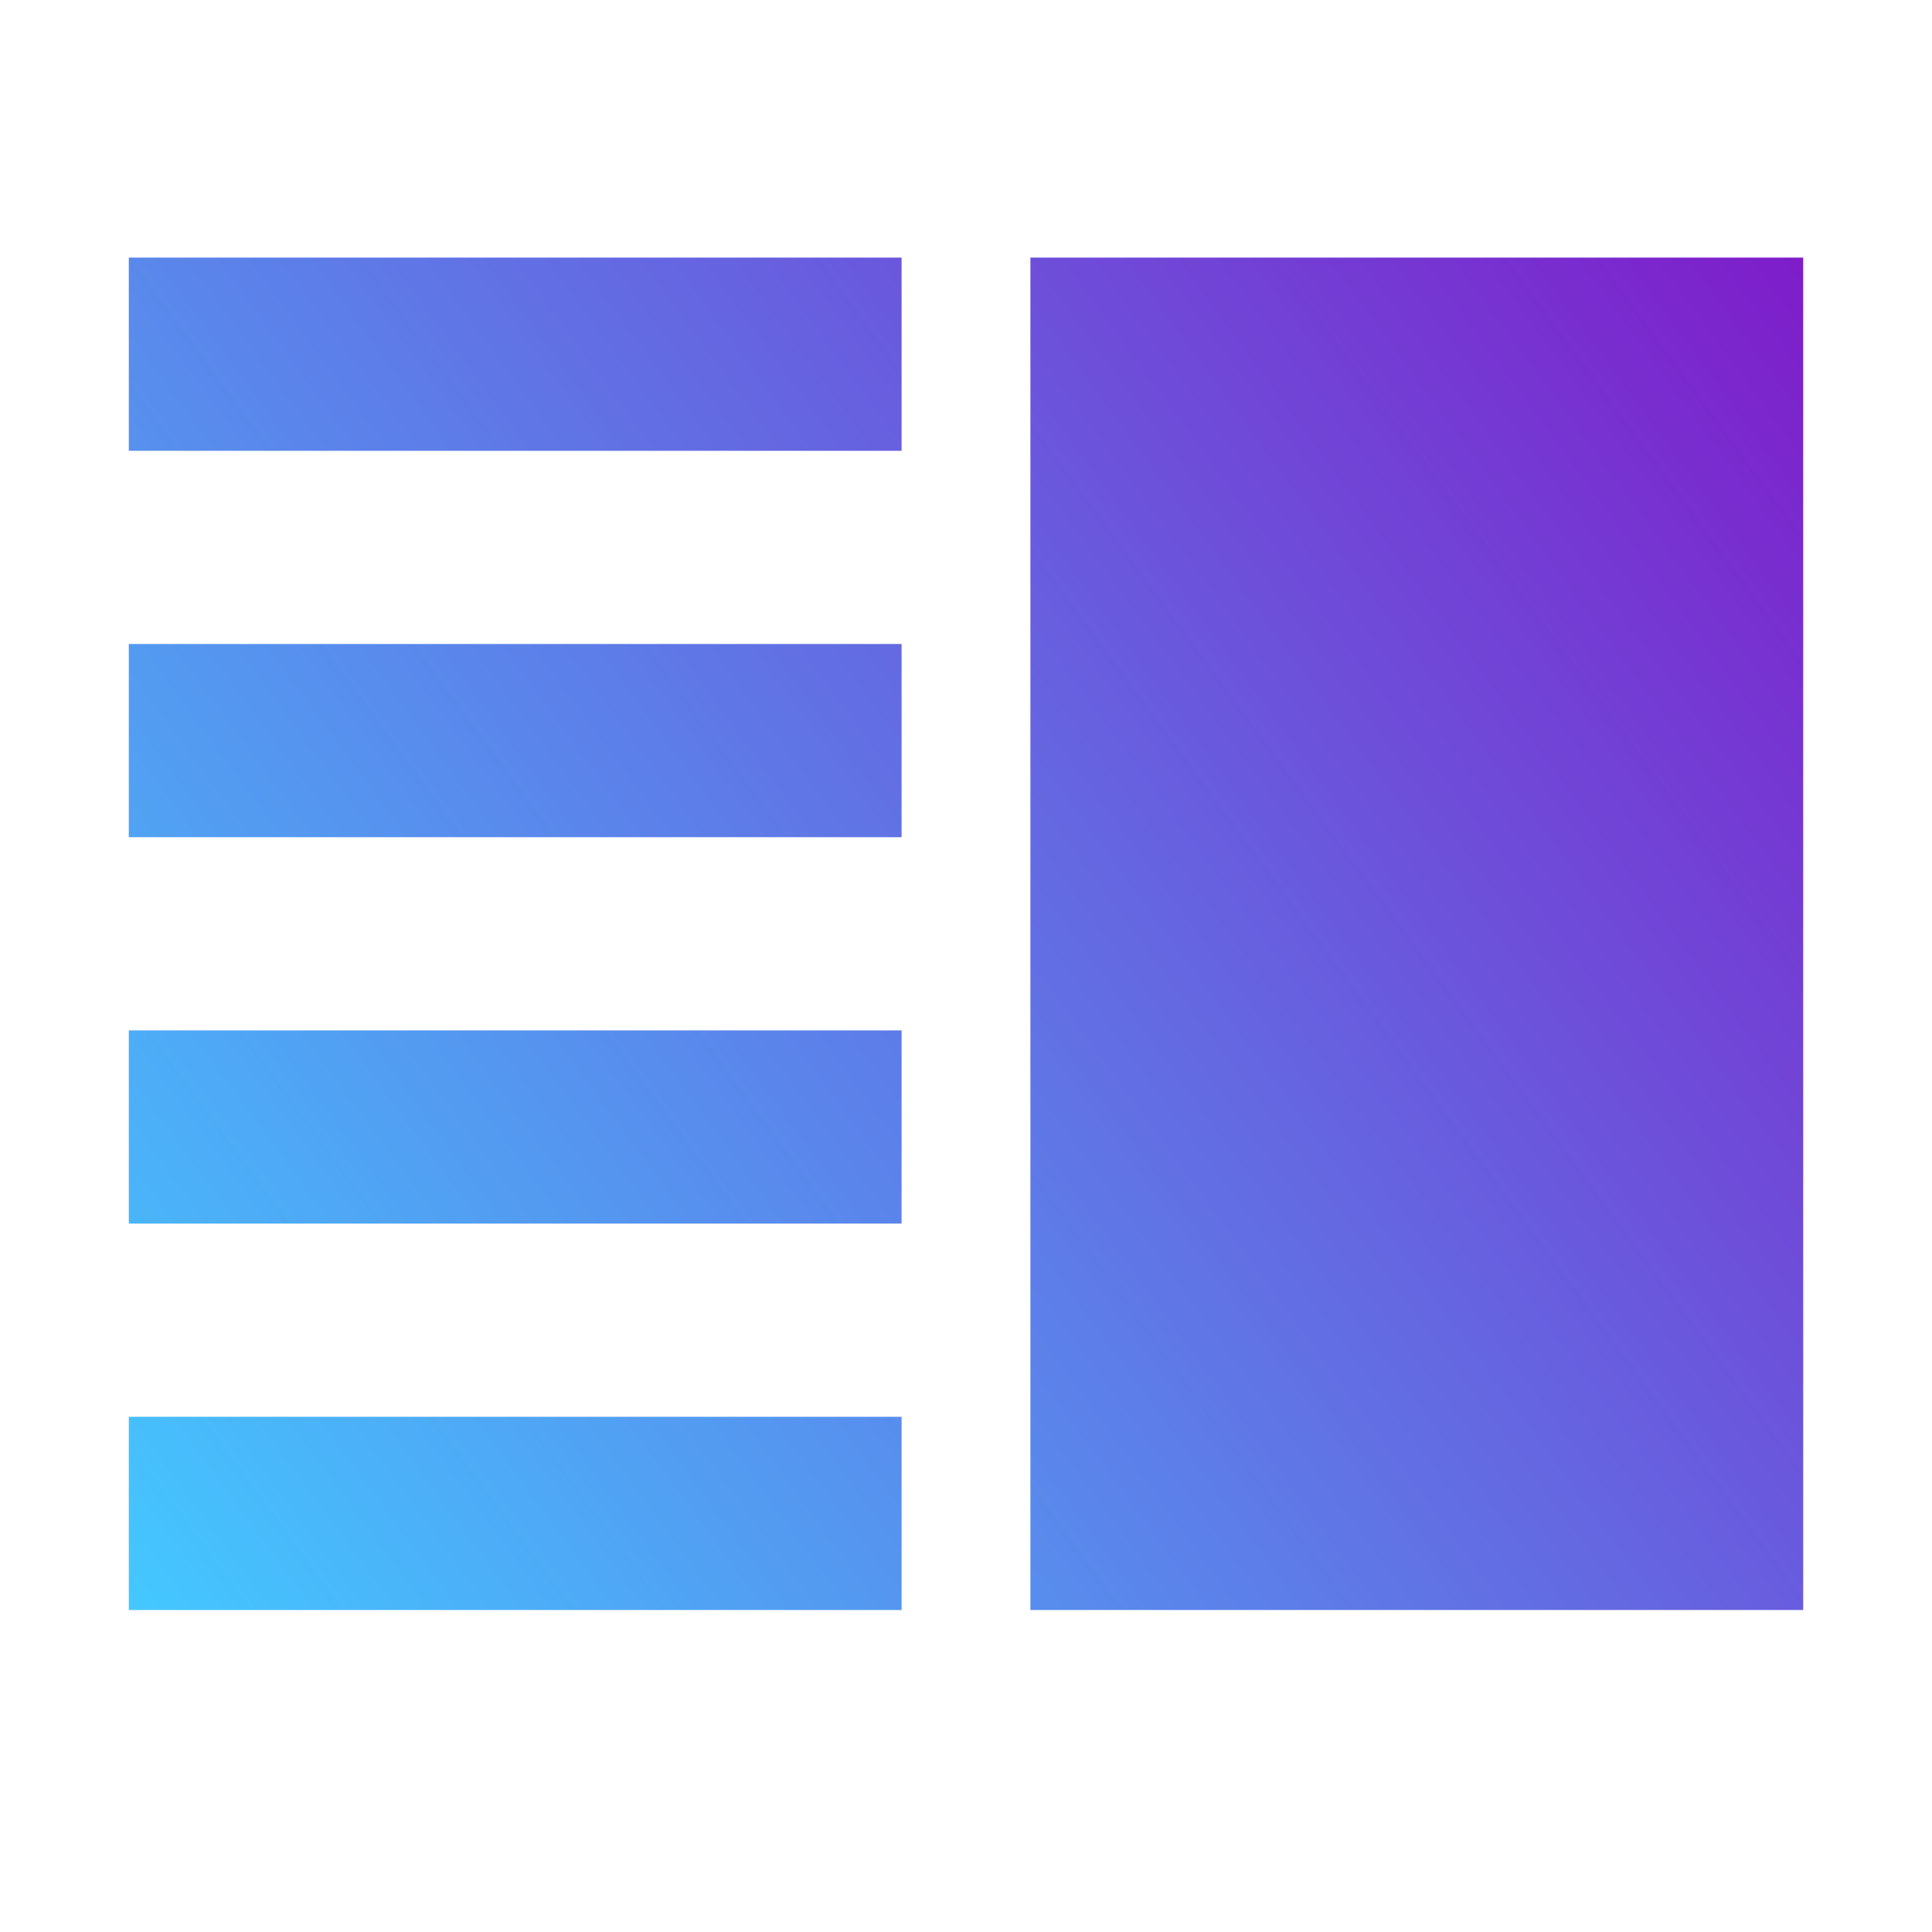
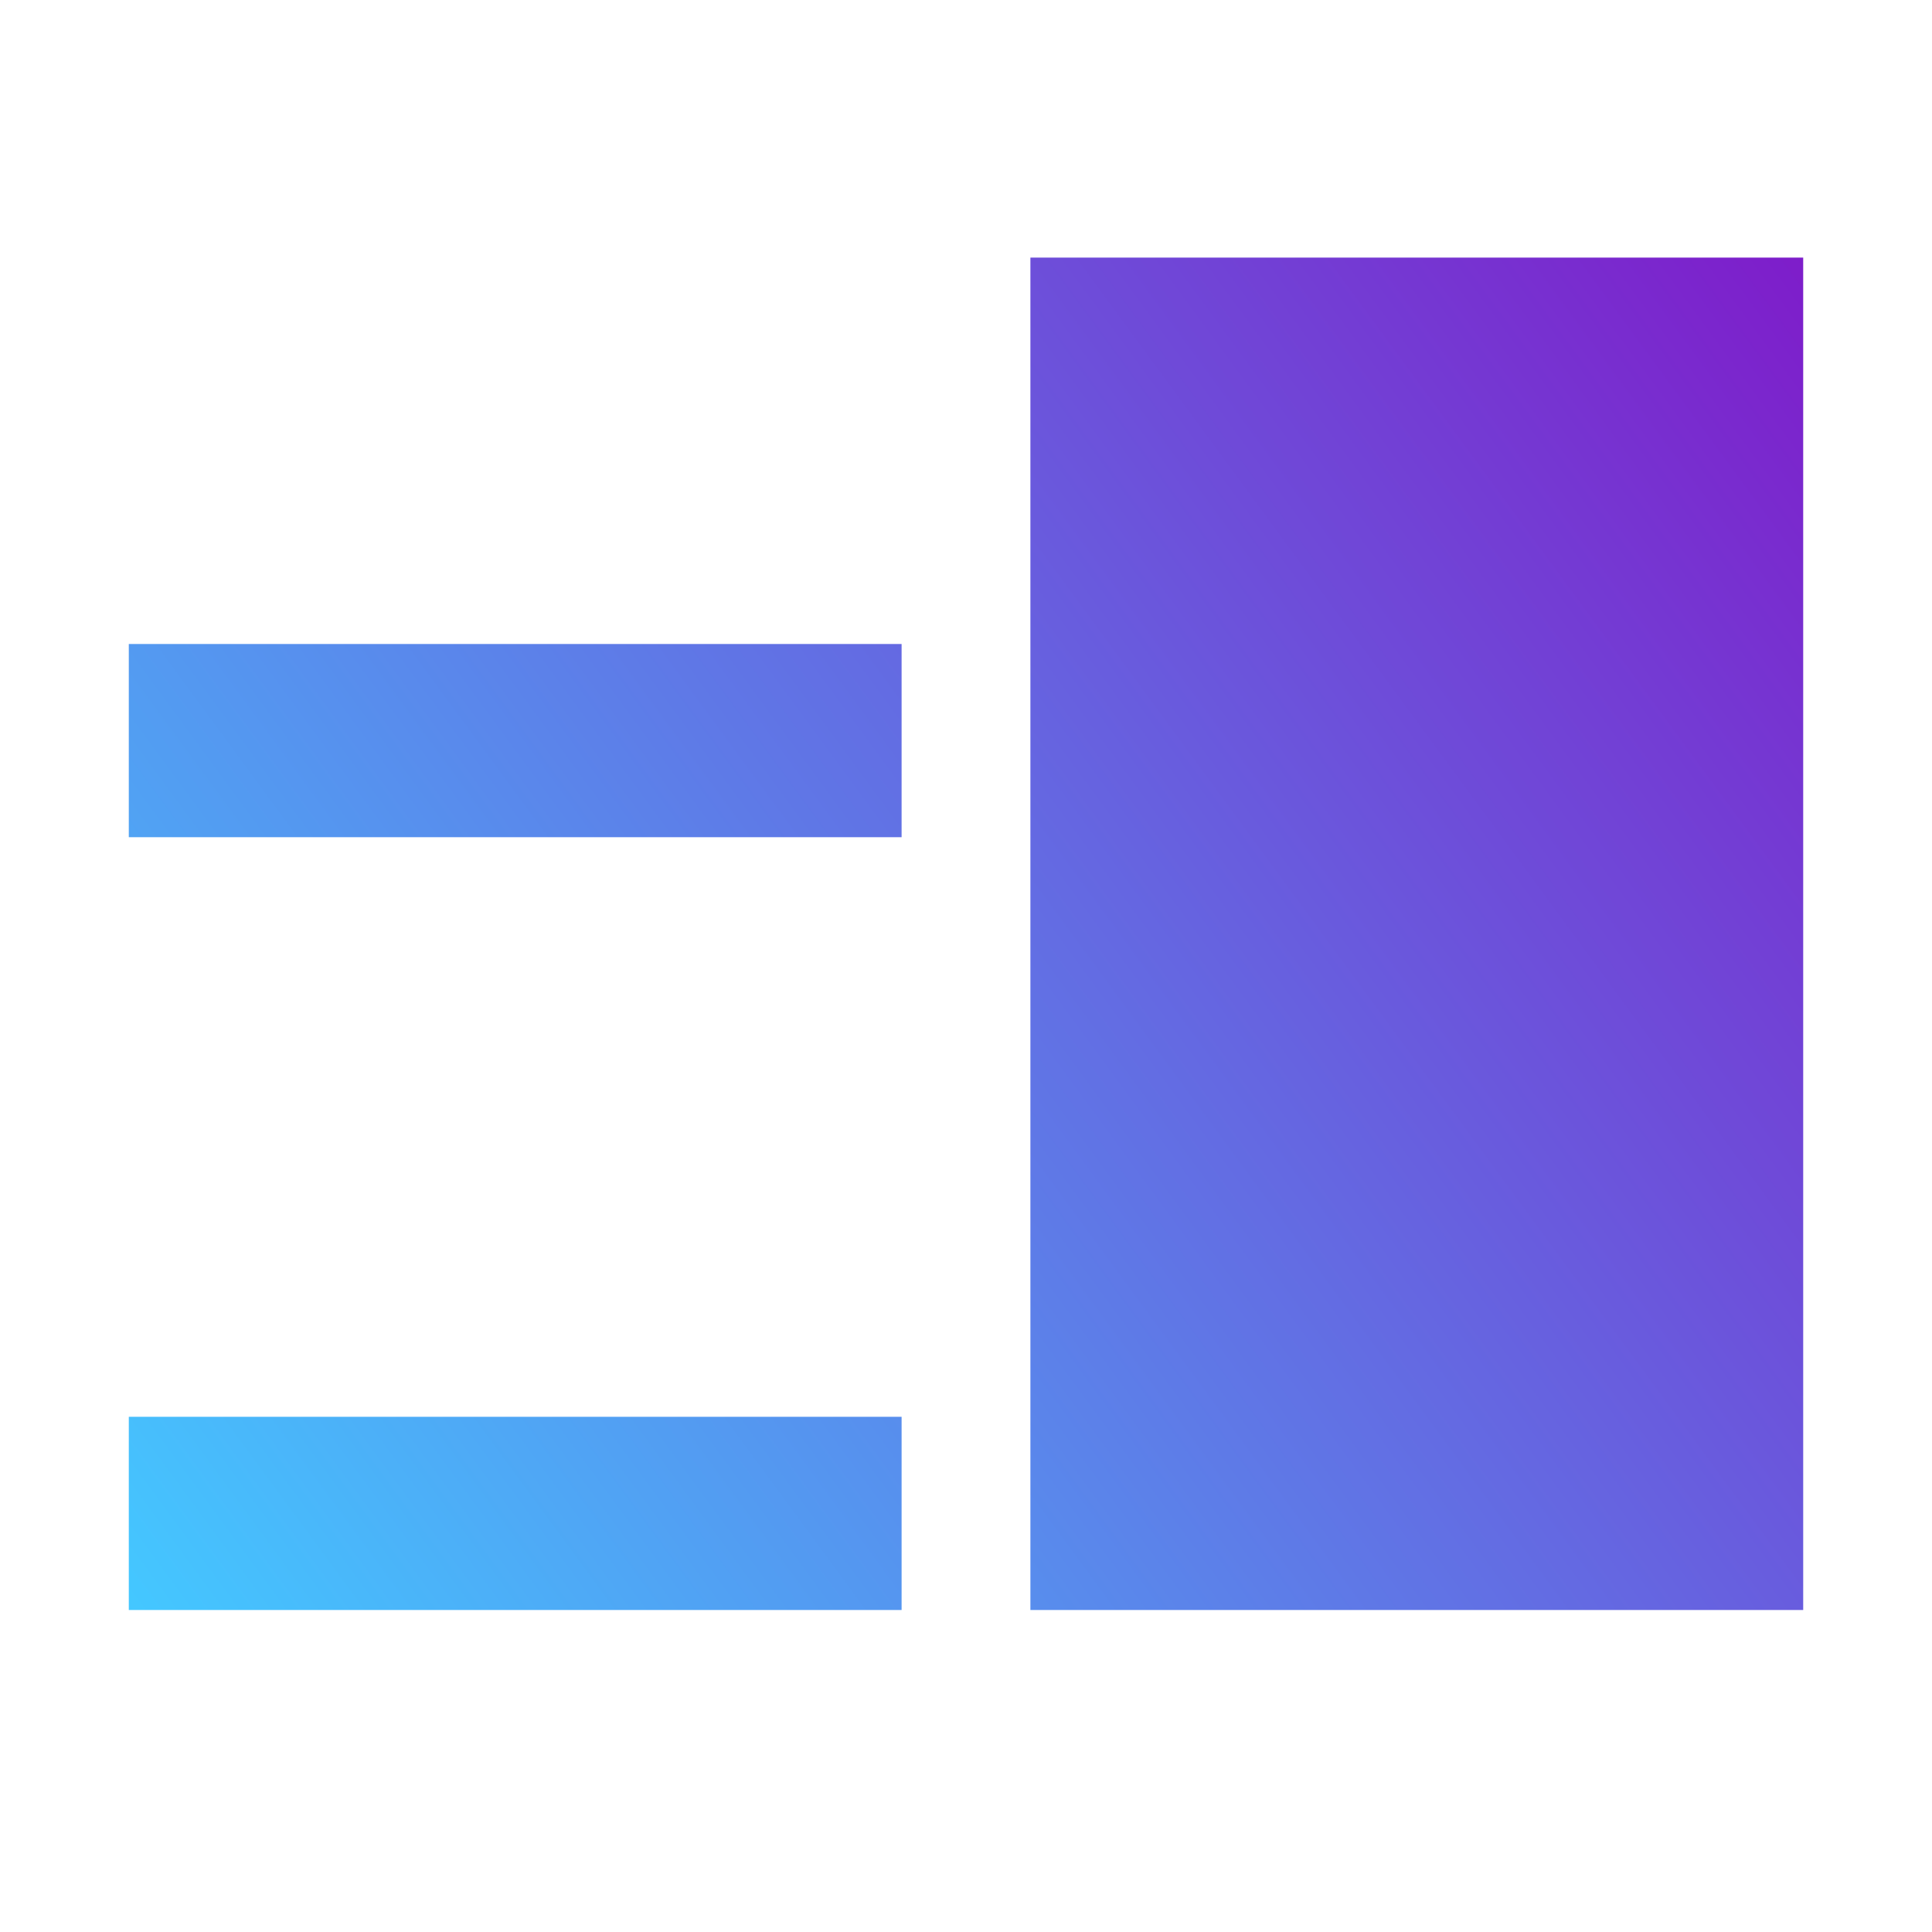
<svg xmlns="http://www.w3.org/2000/svg" width="30" height="30" viewBox="0 0 30 30" fill="none">
-   <path d="M2 4H14V7H2V4Z" fill="url(#paint0_linear_967_135806)" />
  <path d="M16 4H28V25H16V4Z" fill="url(#paint1_linear_967_135806)" />
  <path d="M14 10H2V13H14V10Z" fill="url(#paint2_linear_967_135806)" />
-   <path d="M2 16H14V19H2V16Z" fill="url(#paint3_linear_967_135806)" />
  <path d="M14 22H2V25H14V22Z" fill="url(#paint4_linear_967_135806)" />
  <defs>
    <linearGradient id="paint0_linear_967_135806" x1="28" y1="4" x2="1.194" y2="23.699" gradientUnits="userSpaceOnUse">
      <stop stop-color="#7E1DCA" />
      <stop offset="1" stop-color="#44C7FF" />
    </linearGradient>
    <linearGradient id="paint1_linear_967_135806" x1="28" y1="4" x2="1.194" y2="23.699" gradientUnits="userSpaceOnUse">
      <stop stop-color="#7E1DCA" />
      <stop offset="1" stop-color="#44C7FF" />
    </linearGradient>
    <linearGradient id="paint2_linear_967_135806" x1="28" y1="4" x2="1.194" y2="23.699" gradientUnits="userSpaceOnUse">
      <stop stop-color="#7E1DCA" />
      <stop offset="1" stop-color="#44C7FF" />
    </linearGradient>
    <linearGradient id="paint3_linear_967_135806" x1="28" y1="4" x2="1.194" y2="23.699" gradientUnits="userSpaceOnUse">
      <stop stop-color="#7E1DCA" />
      <stop offset="1" stop-color="#44C7FF" />
    </linearGradient>
    <linearGradient id="paint4_linear_967_135806" x1="28" y1="4" x2="1.194" y2="23.699" gradientUnits="userSpaceOnUse">
      <stop stop-color="#7E1DCA" />
      <stop offset="1" stop-color="#44C7FF" />
    </linearGradient>
  </defs>
</svg>